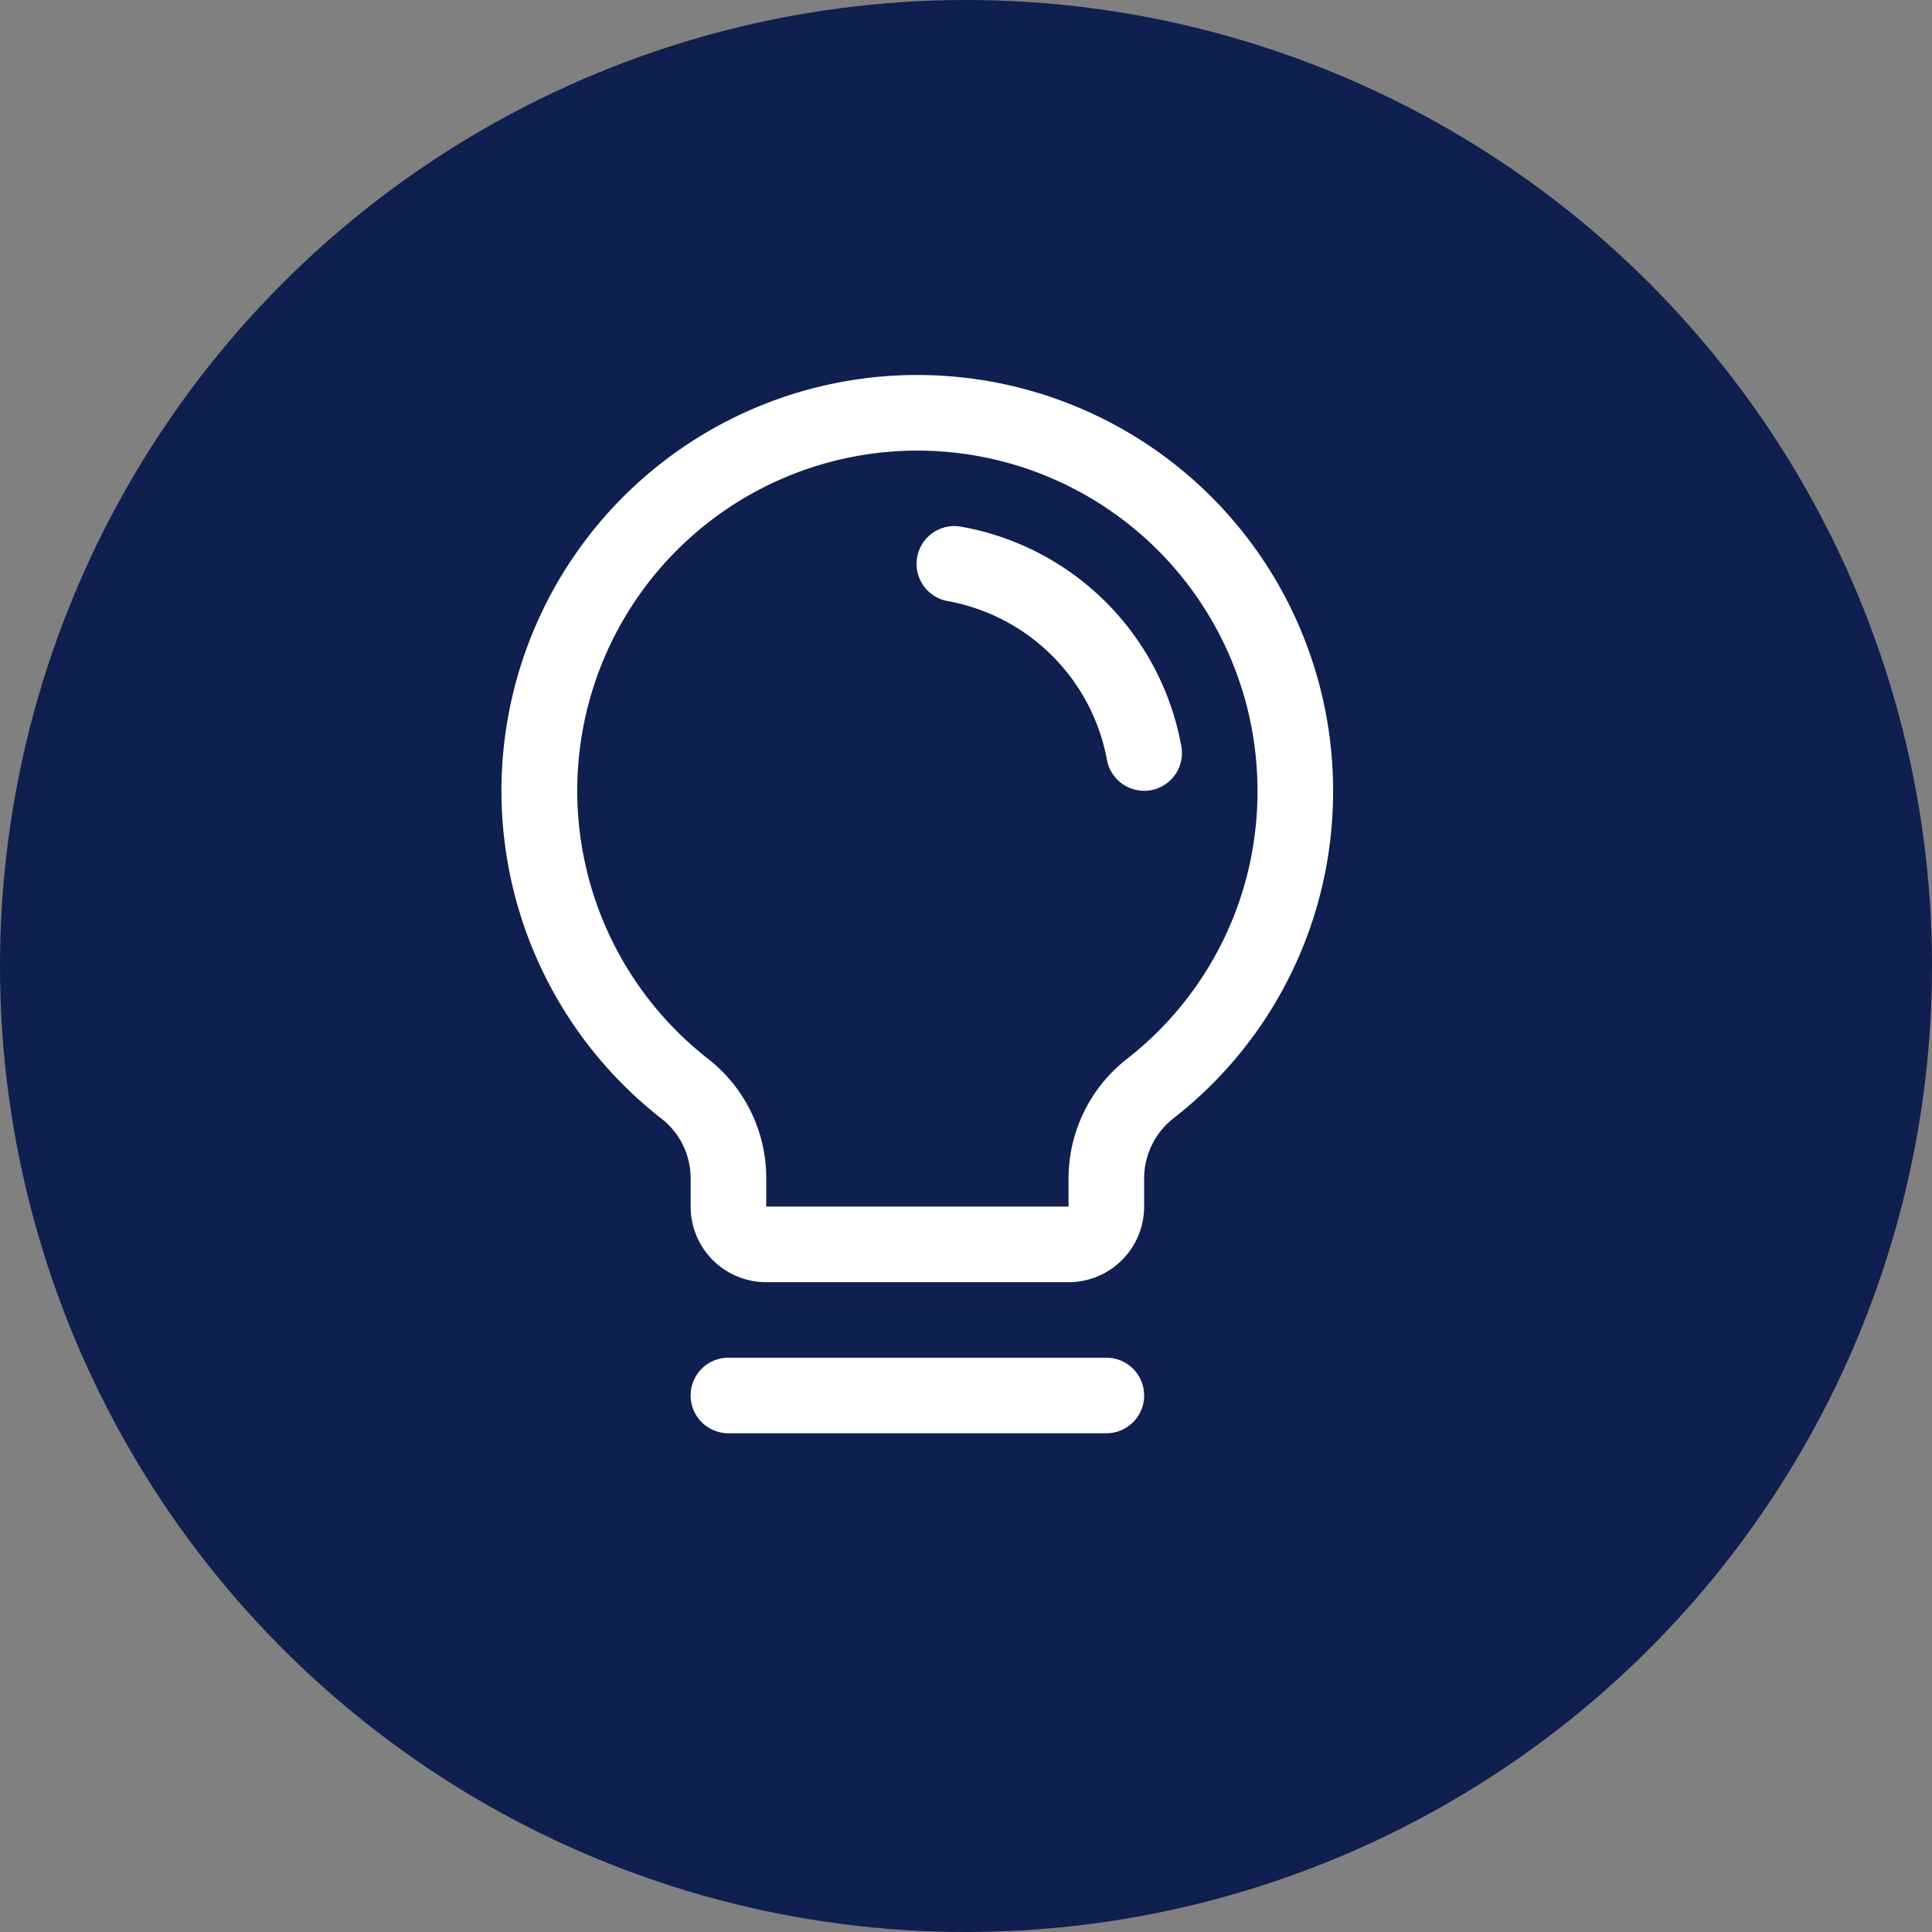
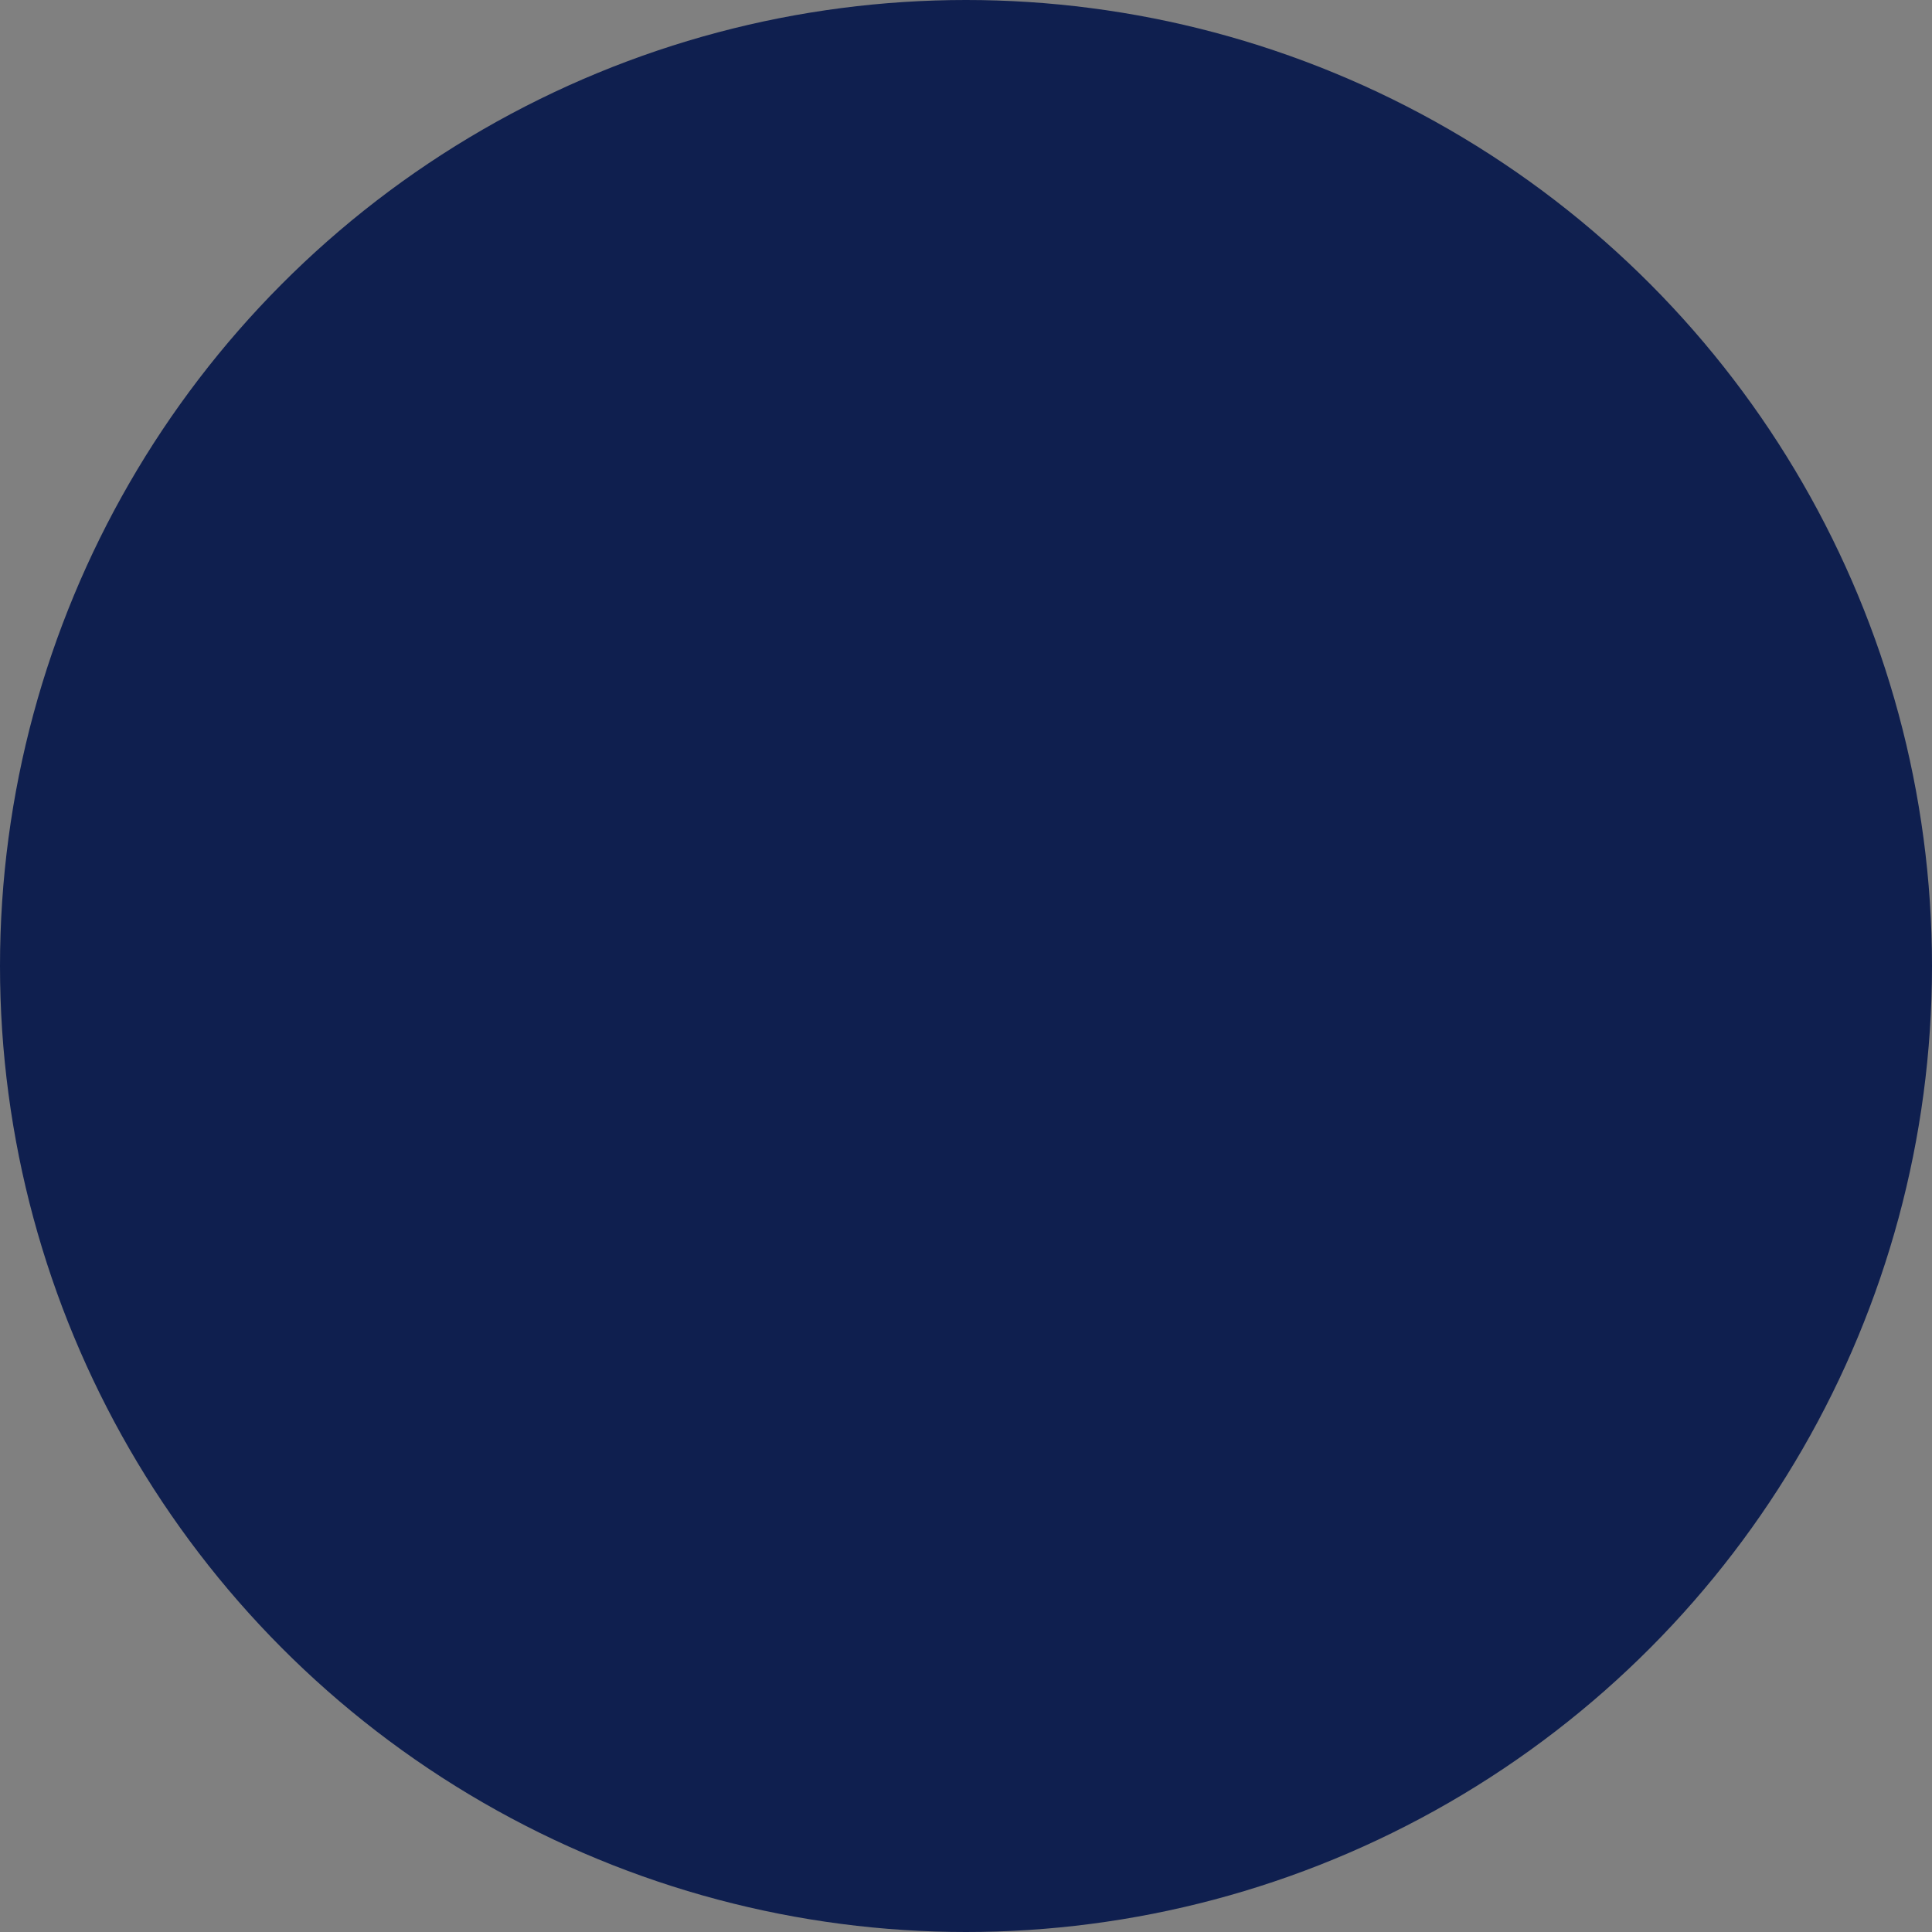
<svg xmlns="http://www.w3.org/2000/svg" width="65" height="65" viewBox="0 0 65 65">
  <rect x="0" y="0" width="65" height="65" fill="#808080" stroke="none" />
  <g id="Group_2507" data-name="Group 2507" transform="translate(-85 -3472.527)">
    <circle id="Ellipse_362" data-name="Ellipse 362" cx="32.5" cy="32.5" r="32.5" transform="translate(85 3472.527)" fill="#0f1f4f" />
-     <path id="lightbulb" d="M61.614,50.309a1.271,1.271,0,0,1-1.271,1.271H47.628a1.271,1.271,0,0,1,0-2.543H60.343A1.271,1.271,0,0,1,61.614,50.309Zm6.357-20.344a13.915,13.915,0,0,1-5.347,11A2.581,2.581,0,0,0,61.614,43v.954a2.543,2.543,0,0,1-2.543,2.543H48.9a2.543,2.543,0,0,1-2.543-2.543V43a2.543,2.543,0,0,0-.99-2.012A13.99,13.99,0,1,1,67.972,29.965Zm-2.543,0a11.443,11.443,0,1,0-18.494,9.01A5.086,5.086,0,0,1,48.9,43v.954H59.071V43a5.11,5.11,0,0,1,1.982-4.029,11.388,11.388,0,0,0,4.375-9Zm-2.56-1.484a9.155,9.155,0,0,0-7.4-7.4,1.272,1.272,0,1,0-.423,2.508,6.66,6.66,0,0,1,5.315,5.316,1.271,1.271,0,0,0,1.254,1.059,1.43,1.43,0,0,0,.215-.017A1.271,1.271,0,0,0,62.868,28.48Z" transform="translate(61.879 3469.168)" fill="#fff" />
  </g>
</svg>